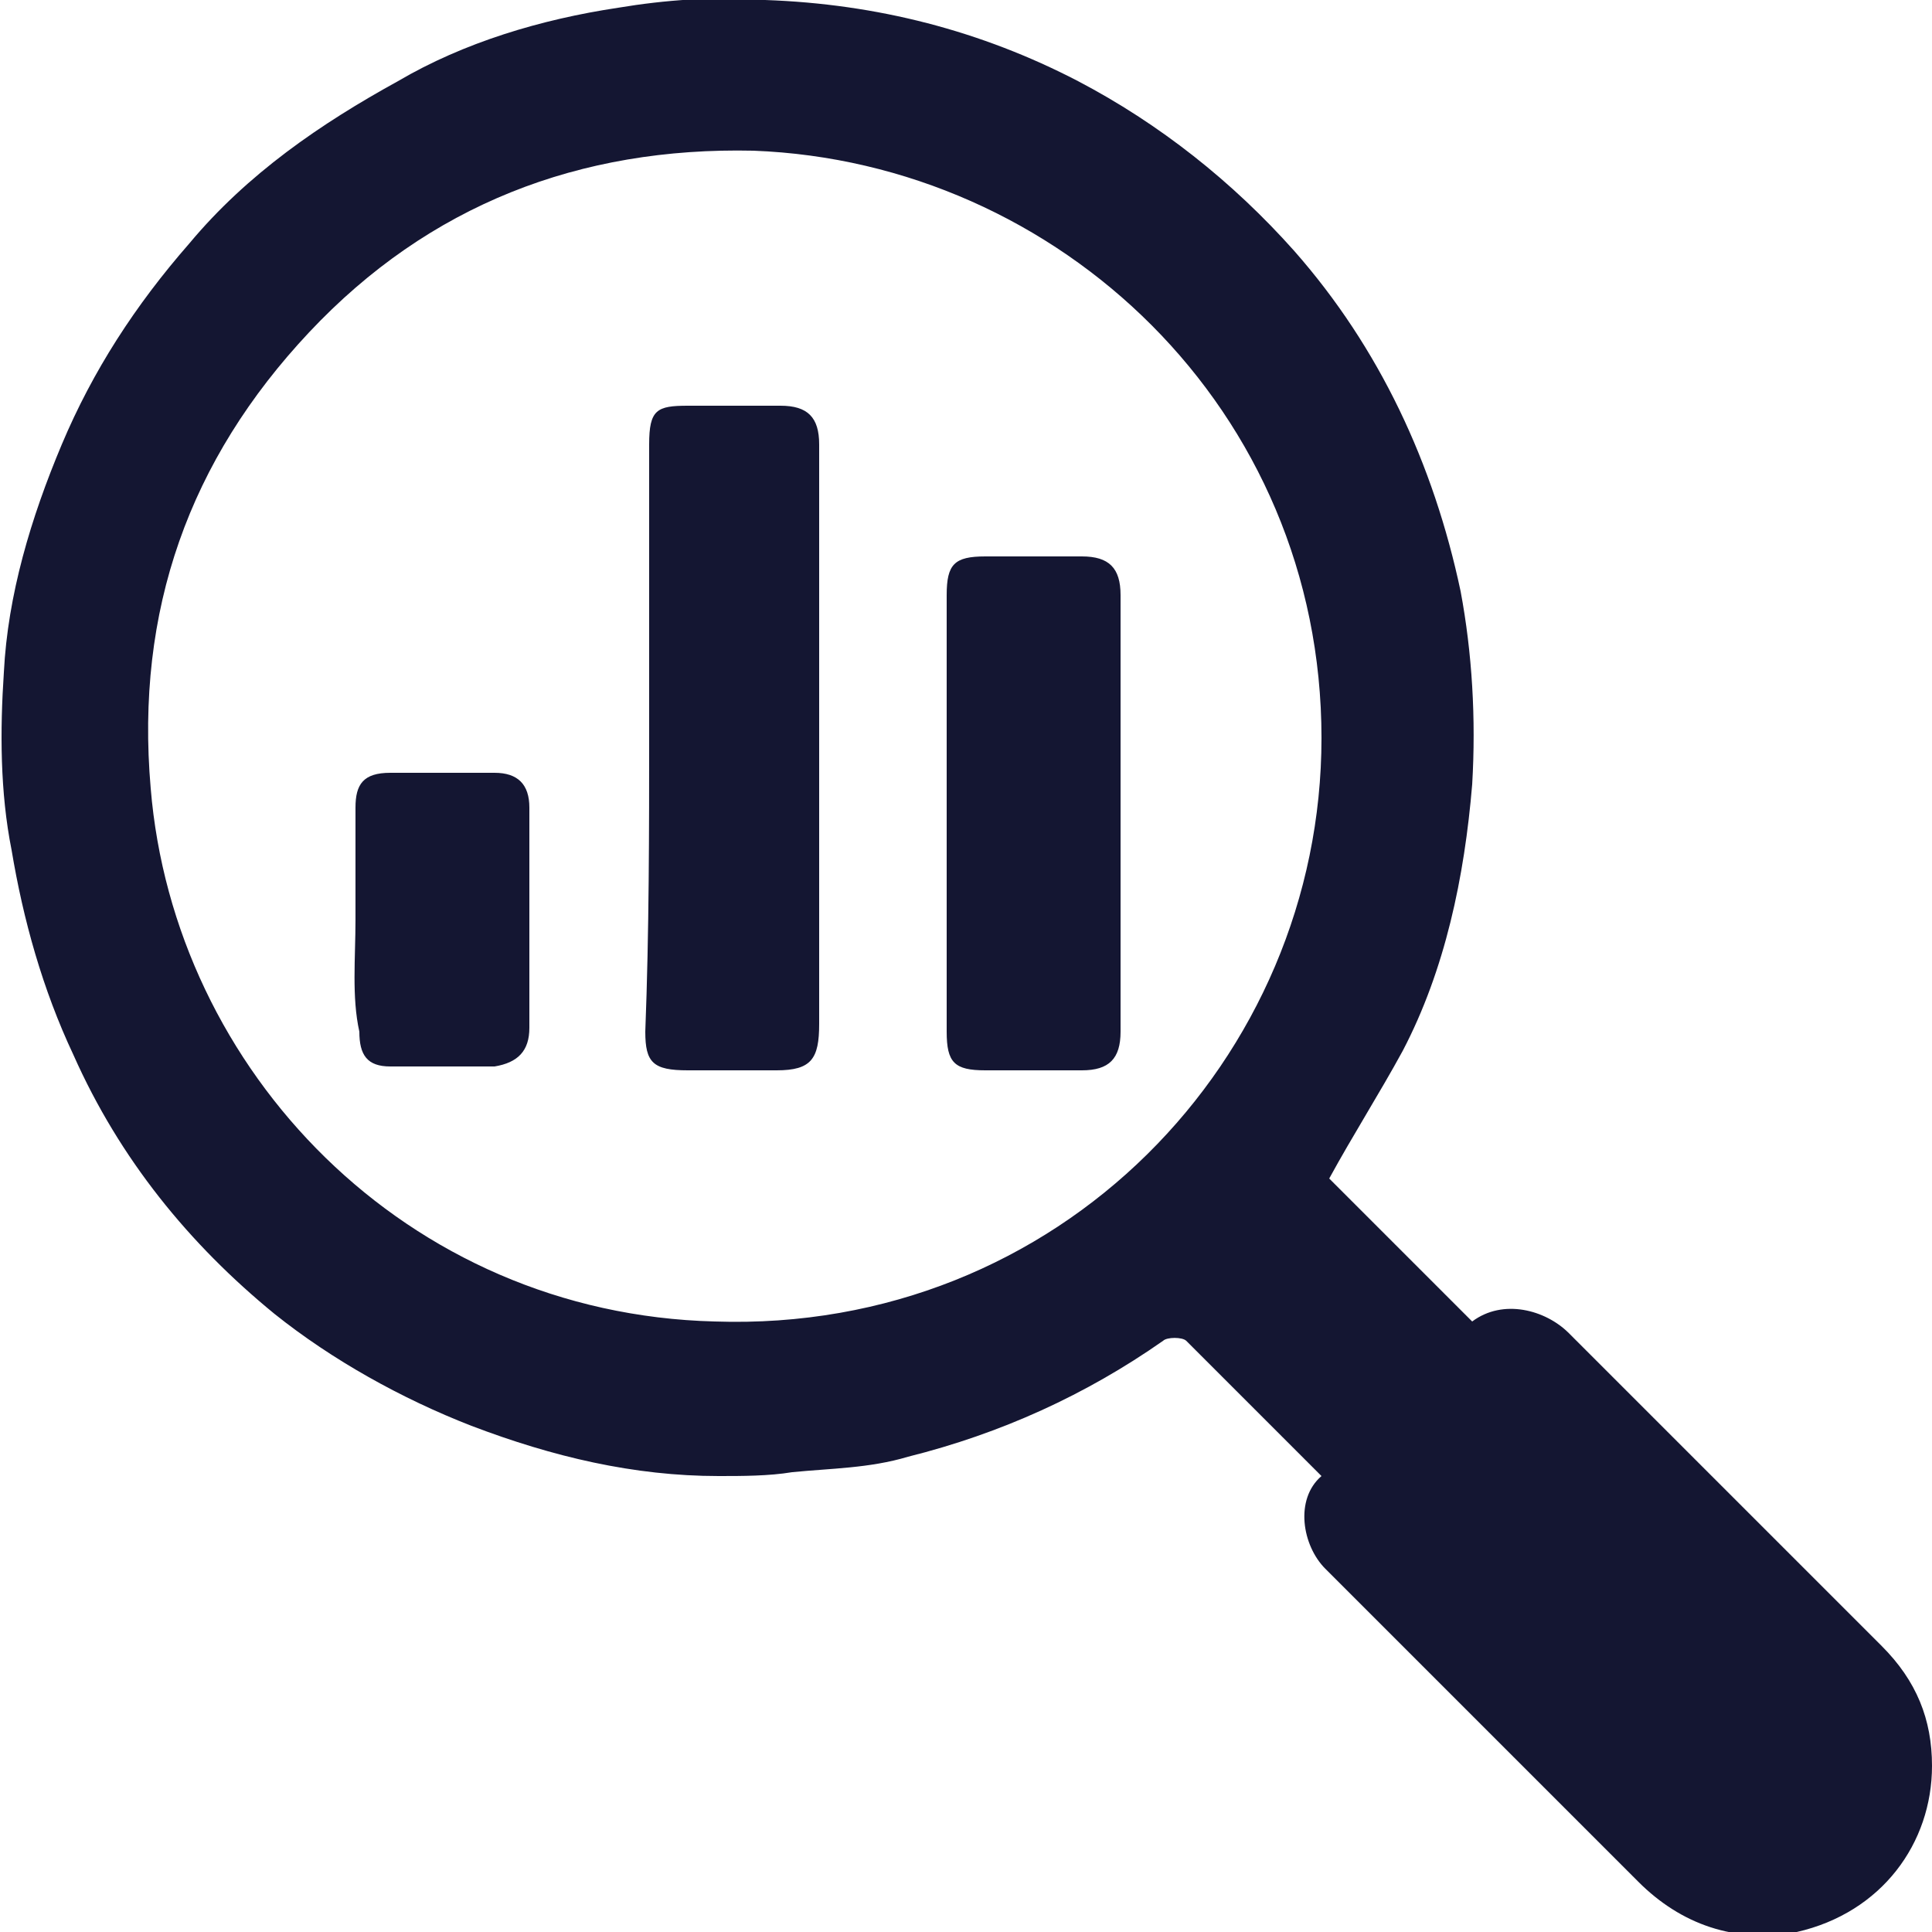
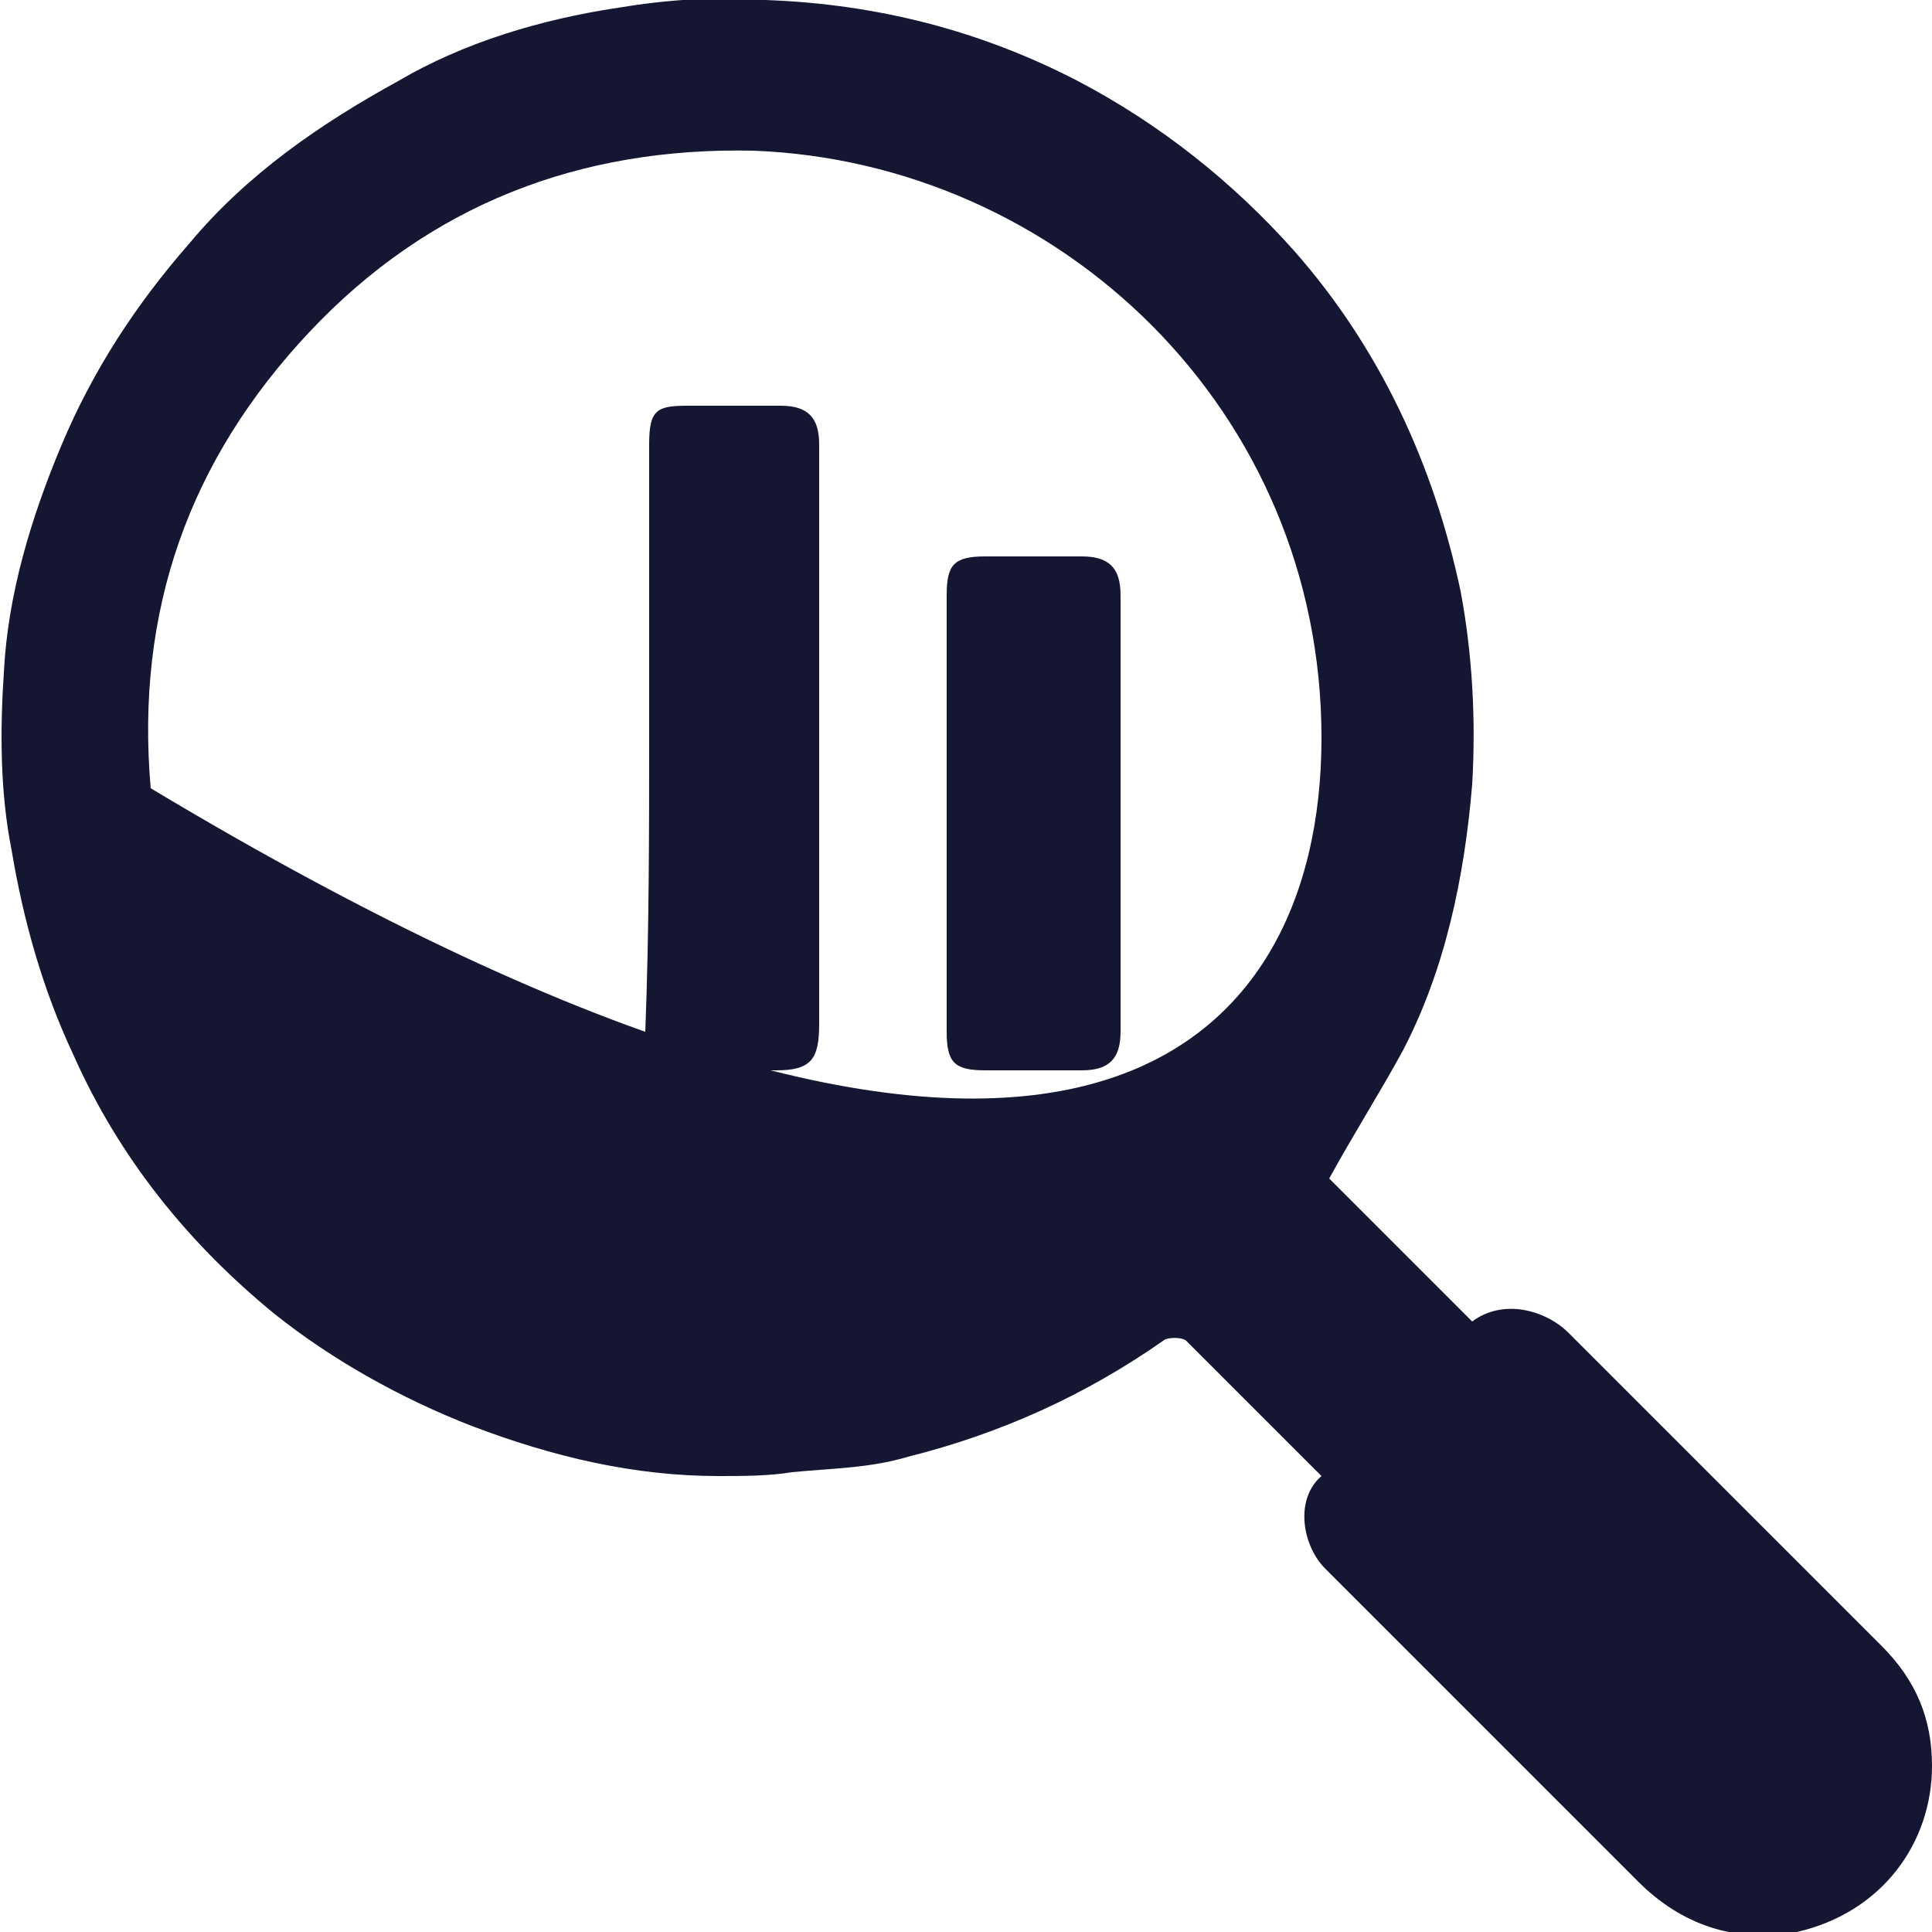
<svg xmlns="http://www.w3.org/2000/svg" version="1.1" id="Vacation_Rental_Listings_Datasets" x="0px" y="0px" viewBox="0 0 50 50" style="enable-background:new 0 0 50 50;" xml:space="preserve">
  <style type="text/css">
	.st0{fill:#141632;}
</style>
  <g>
-     <path class="st0" d="M34.4,30.5c1.2,1.2,2.4,2.4,3.7,3.7c0.8-0.6,1.9-0.3,2.5,0.3c2.7,2.7,5.4,5.4,8.1,8.1c0.9,0.9,1.3,1.9,1.3,3.1   c0,2-1.3,3.8-3.5,4.3c-1.6,0.3-3-0.2-4.1-1.3c-2.7-2.7-5.4-5.4-8.1-8.1c-0.6-0.6-0.8-1.8-0.1-2.4c-1.2-1.2-2.3-2.3-3.5-3.5   c-0.1-0.1-0.5-0.1-0.6,0c-2,1.4-4.2,2.4-6.6,3c-1,0.3-2,0.3-3,0.4c-0.6,0.1-1.3,0.1-1.9,0.1c-2.2,0-4.3-0.5-6.4-1.3   c-1.8-0.7-3.6-1.7-5.1-2.9c-2.2-1.8-4-4-5.2-6.7c-0.8-1.7-1.3-3.5-1.6-5.3c-0.3-1.5-0.3-3.1-0.2-4.6c0.1-2,0.7-4,1.5-5.9   c0.8-1.9,1.9-3.6,3.3-5.2c1.5-1.8,3.4-3.1,5.4-4.2C12,1.1,14,0.5,16,0.2C17.2,0,18.5-0.1,19.8,0c2.9,0.1,5.6,0.8,8.1,2.1   c2.1,1.1,4,2.6,5.6,4.4c2.2,2.5,3.6,5.5,4.3,8.8c0.3,1.6,0.4,3.3,0.3,5c-0.2,2.4-0.7,4.8-1.8,6.9C35.7,28.3,35,29.4,34.4,30.5z    M34.2,19.1c0-8.5-6.8-14.9-14.7-15.2C15,3.8,11.1,5.3,8,8.6c-3.1,3.3-4.5,7.2-4.1,11.8c0.6,7.3,6.6,13.6,14.6,13.8   C27.4,34.5,34.2,27.4,34.2,19.1z" />
+     <path class="st0" d="M34.4,30.5c1.2,1.2,2.4,2.4,3.7,3.7c0.8-0.6,1.9-0.3,2.5,0.3c2.7,2.7,5.4,5.4,8.1,8.1c0.9,0.9,1.3,1.9,1.3,3.1   c0,2-1.3,3.8-3.5,4.3c-1.6,0.3-3-0.2-4.1-1.3c-2.7-2.7-5.4-5.4-8.1-8.1c-0.6-0.6-0.8-1.8-0.1-2.4c-1.2-1.2-2.3-2.3-3.5-3.5   c-0.1-0.1-0.5-0.1-0.6,0c-2,1.4-4.2,2.4-6.6,3c-1,0.3-2,0.3-3,0.4c-0.6,0.1-1.3,0.1-1.9,0.1c-2.2,0-4.3-0.5-6.4-1.3   c-1.8-0.7-3.6-1.7-5.1-2.9c-2.2-1.8-4-4-5.2-6.7c-0.8-1.7-1.3-3.5-1.6-5.3c-0.3-1.5-0.3-3.1-0.2-4.6c0.1-2,0.7-4,1.5-5.9   c0.8-1.9,1.9-3.6,3.3-5.2c1.5-1.8,3.4-3.1,5.4-4.2C12,1.1,14,0.5,16,0.2C17.2,0,18.5-0.1,19.8,0c2.9,0.1,5.6,0.8,8.1,2.1   c2.1,1.1,4,2.6,5.6,4.4c2.2,2.5,3.6,5.5,4.3,8.8c0.3,1.6,0.4,3.3,0.3,5c-0.2,2.4-0.7,4.8-1.8,6.9C35.7,28.3,35,29.4,34.4,30.5z    M34.2,19.1c0-8.5-6.8-14.9-14.7-15.2C15,3.8,11.1,5.3,8,8.6c-3.1,3.3-4.5,7.2-4.1,11.8C27.4,34.5,34.2,27.4,34.2,19.1z" />
    <path class="st0" d="M16.8,19c0-2.5,0-5,0-7.5c0-0.9,0.2-1,1-1c0.8,0,1.6,0,2.4,0c0.7,0,1,0.3,1,1c0,0.9,0,1.9,0,2.8   c0,4.1,0,8.2,0,12.2c0,0.9-0.2,1.2-1.1,1.2c-0.8,0-1.5,0-2.3,0c-0.9,0-1.1-0.2-1.1-1C16.8,24.1,16.8,21.5,16.8,19z" />
    <path class="st0" d="M24.5,21c0-1.9,0-3.7,0-5.6c0-0.8,0.2-1,1-1c0.8,0,1.6,0,2.5,0c0.7,0,1,0.3,1,1c0,3.8,0,7.5,0,11.3   c0,0.7-0.3,1-1,1c-0.8,0-1.6,0-2.5,0c-0.8,0-1-0.2-1-1C24.5,24.8,24.5,22.9,24.5,21z" />
-     <path class="st0" d="M9.2,23.8c0-1,0-1.9,0-2.9c0-0.6,0.2-0.9,0.9-0.9c0.9,0,1.8,0,2.7,0c0.6,0,0.9,0.3,0.9,0.9c0,1.9,0,3.8,0,5.7   c0,0.6-0.3,0.9-0.9,1c-0.9,0-1.8,0-2.7,0c-0.6,0-0.8-0.3-0.8-0.9C9.1,25.8,9.2,24.8,9.2,23.8z" />
  </g>
</svg>